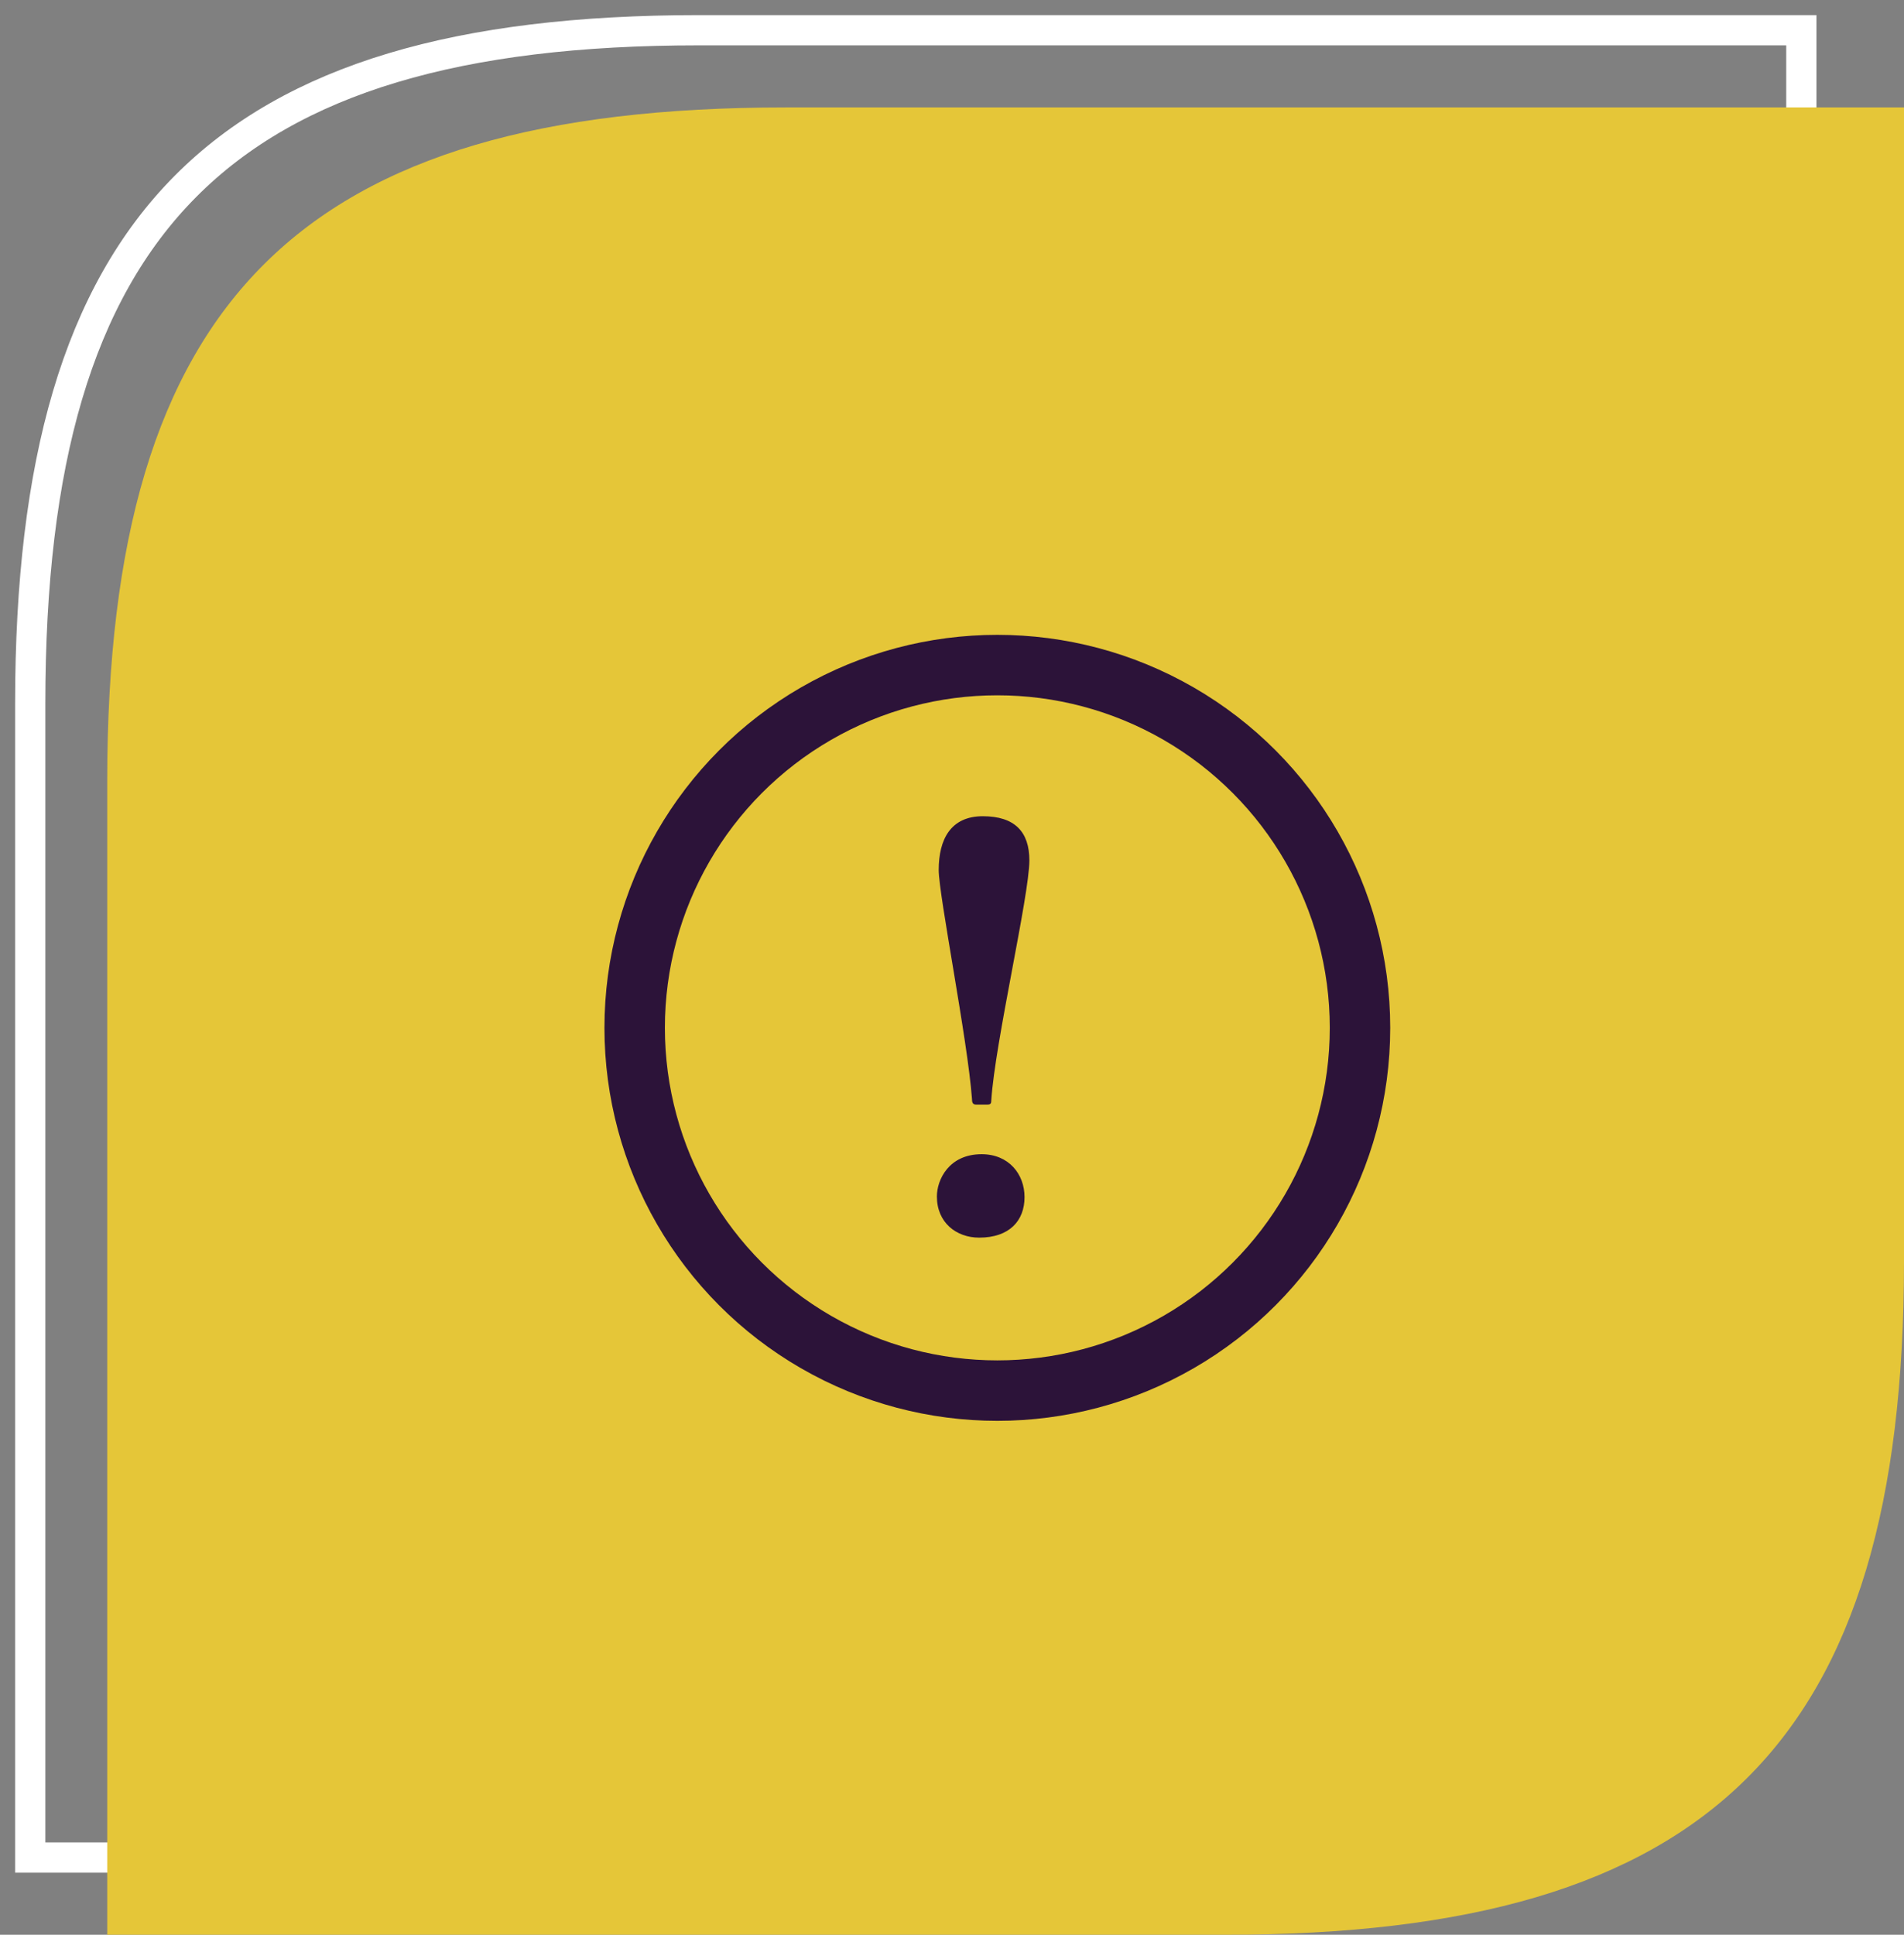
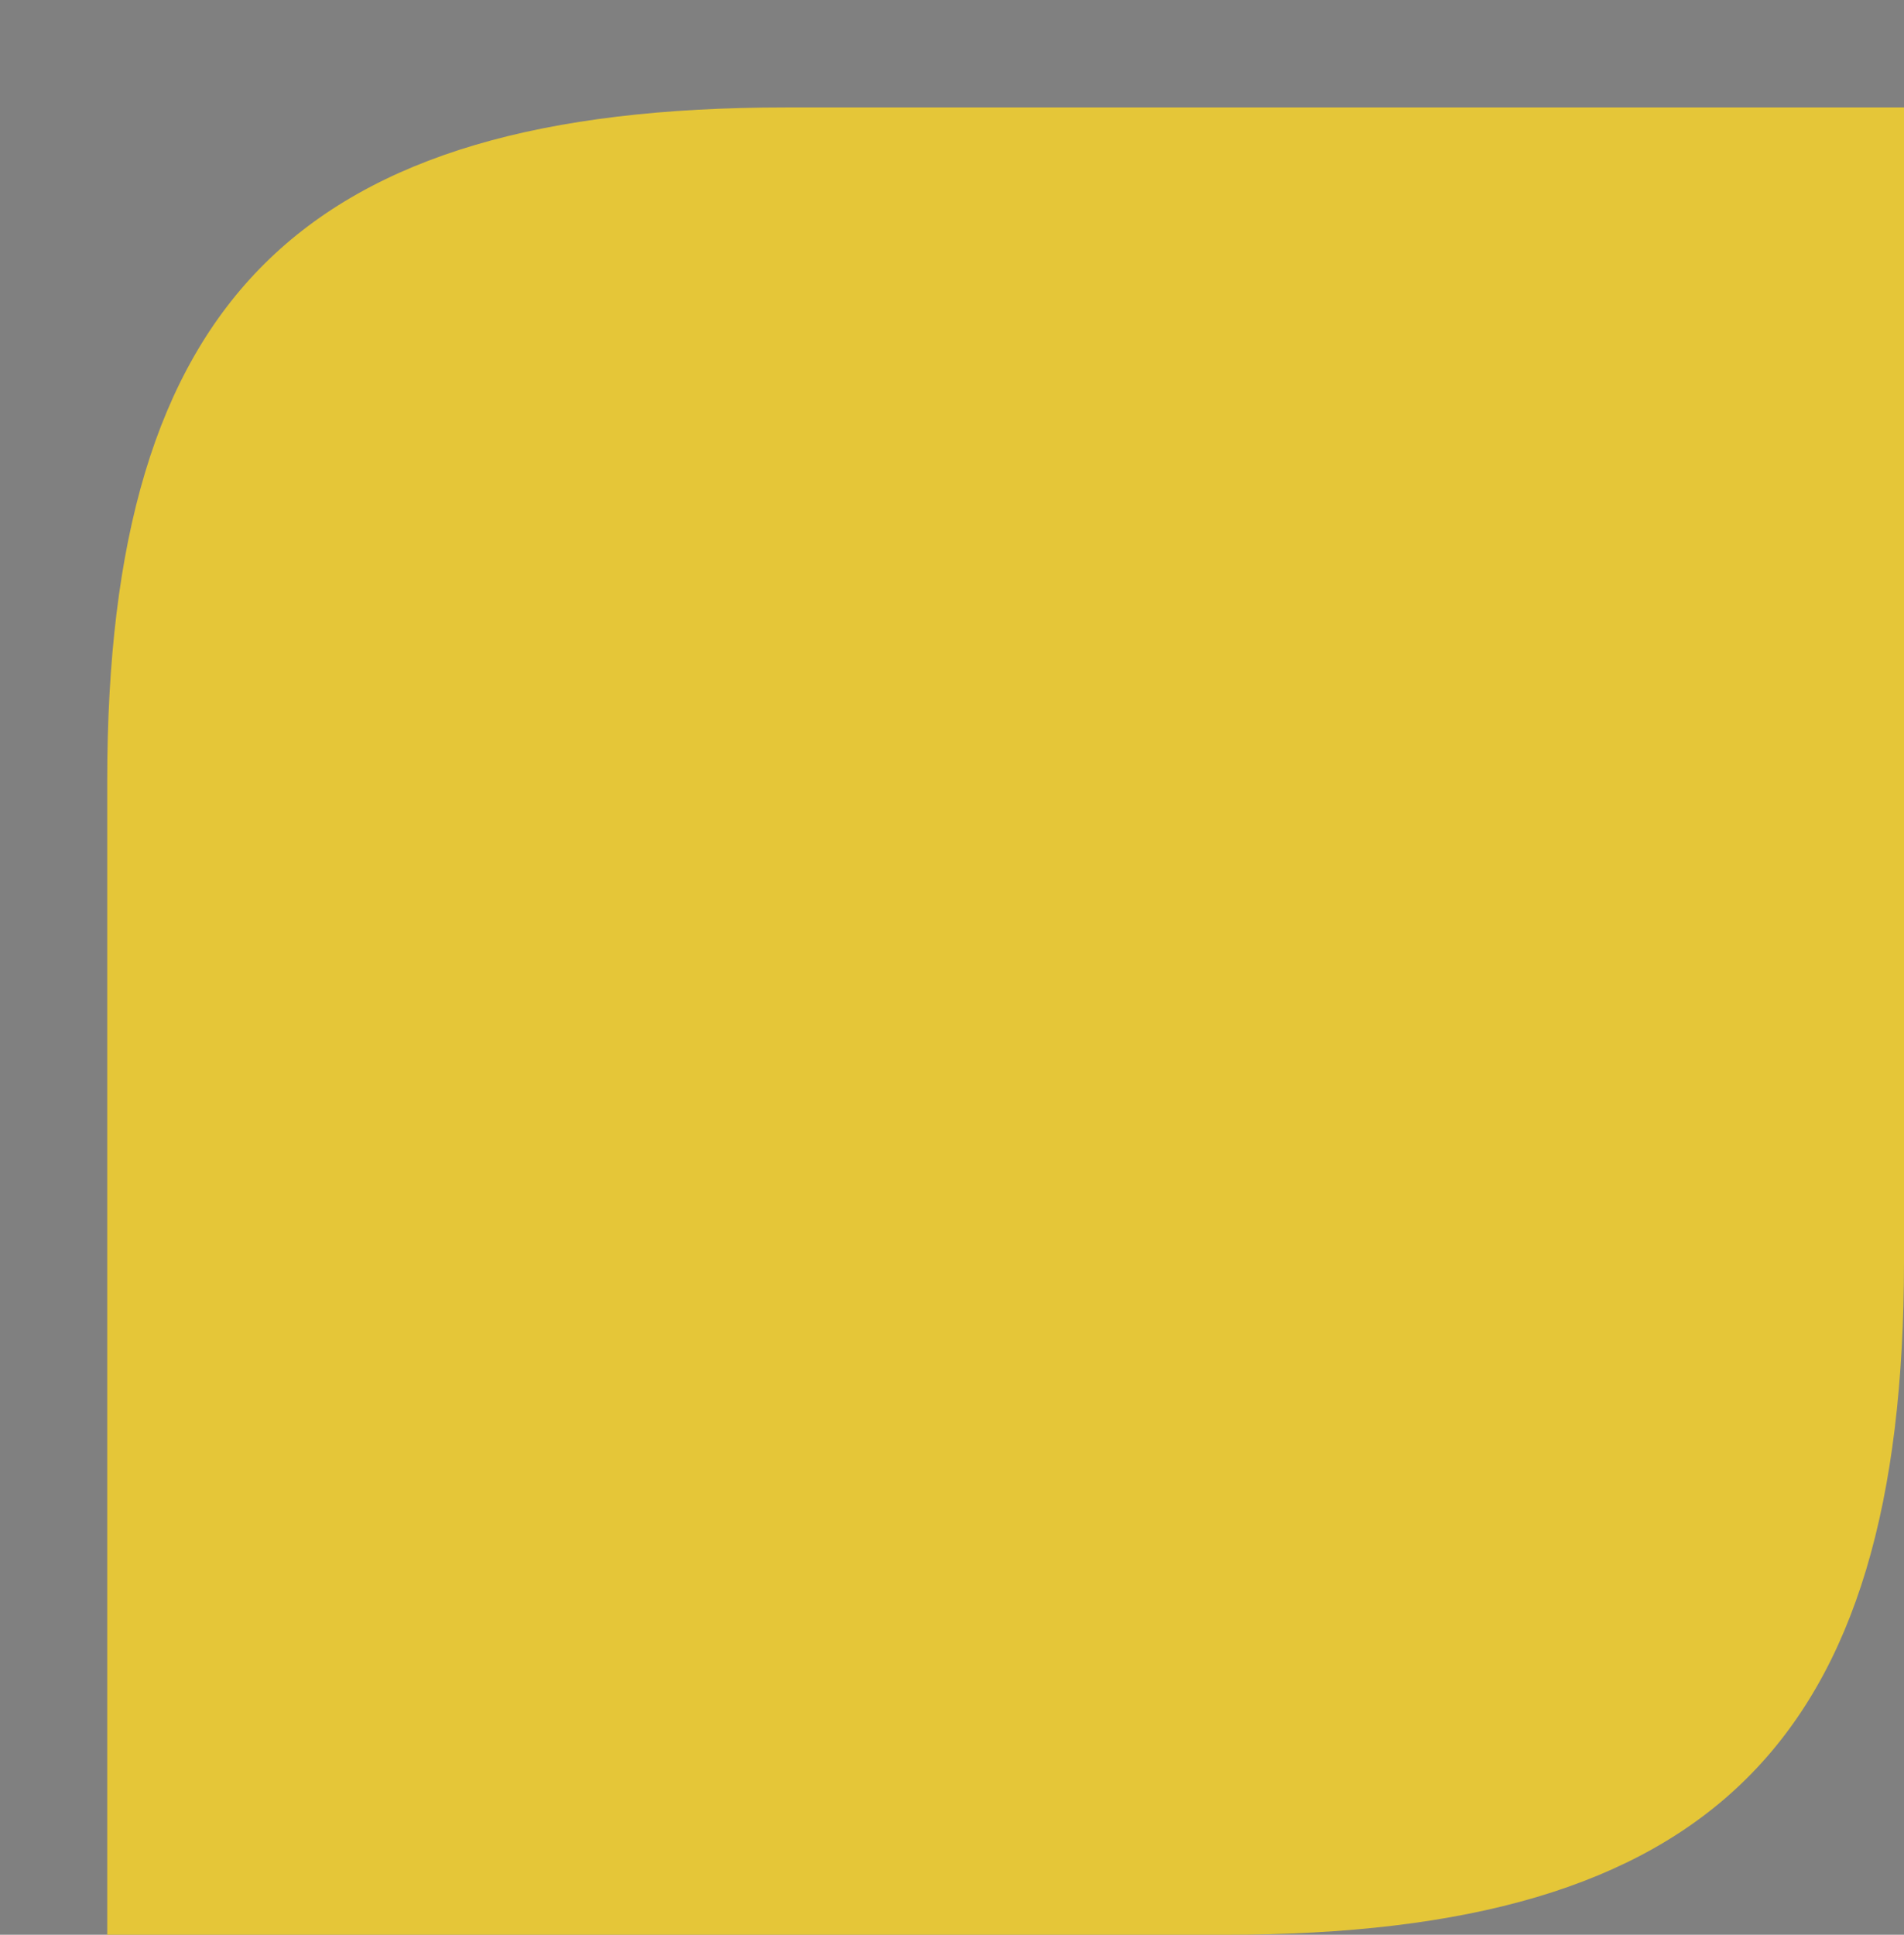
<svg xmlns="http://www.w3.org/2000/svg" width="63" height="64" viewBox="0 0 63 64" fill="none">
  <rect x="0" y="0" width="63" height="64" fill="#808080" stroke="none" />
-   <path d="M23.122 1H59.603V39.171C59.603 55.092 53.285 61.446 37.481 61.446H1V23.275C1 7.354 7.318 1 23.122 1Z" stroke="white" stroke-miterlimit="10" />
  <path d="M25.99 3.554H63V41.725C63 57.646 56.59 64 40.558 64H3.548V25.828C3.548 9.908 9.957 3.554 25.99 3.554Z" fill="#E5C638" />
-   <path d="M32.4 40.94C31.64 40.94 31 40.44 31 39.58C31 39.02 31.4 38.18 32.48 38.18C33.38 38.18 33.9 38.84 33.9 39.6C33.9 40.38 33.4 40.94 32.4 40.94ZM32.52 27C33.58 27 34.06 27.52 34.06 28.46C34.06 29.62 32.92 34.5 32.8 36.4C32.8 36.5 32.78 36.54 32.66 36.54H32.3C32.18 36.54 32.16 36.46 32.16 36.34C32.02 34.42 31.06 29.6 31.06 28.78C31.06 27.76 31.46 27 32.52 27Z" fill="#2C1339" />
-   <circle cx="33" cy="34" r="12" stroke="#2C1339" stroke-width="2" />
</svg>